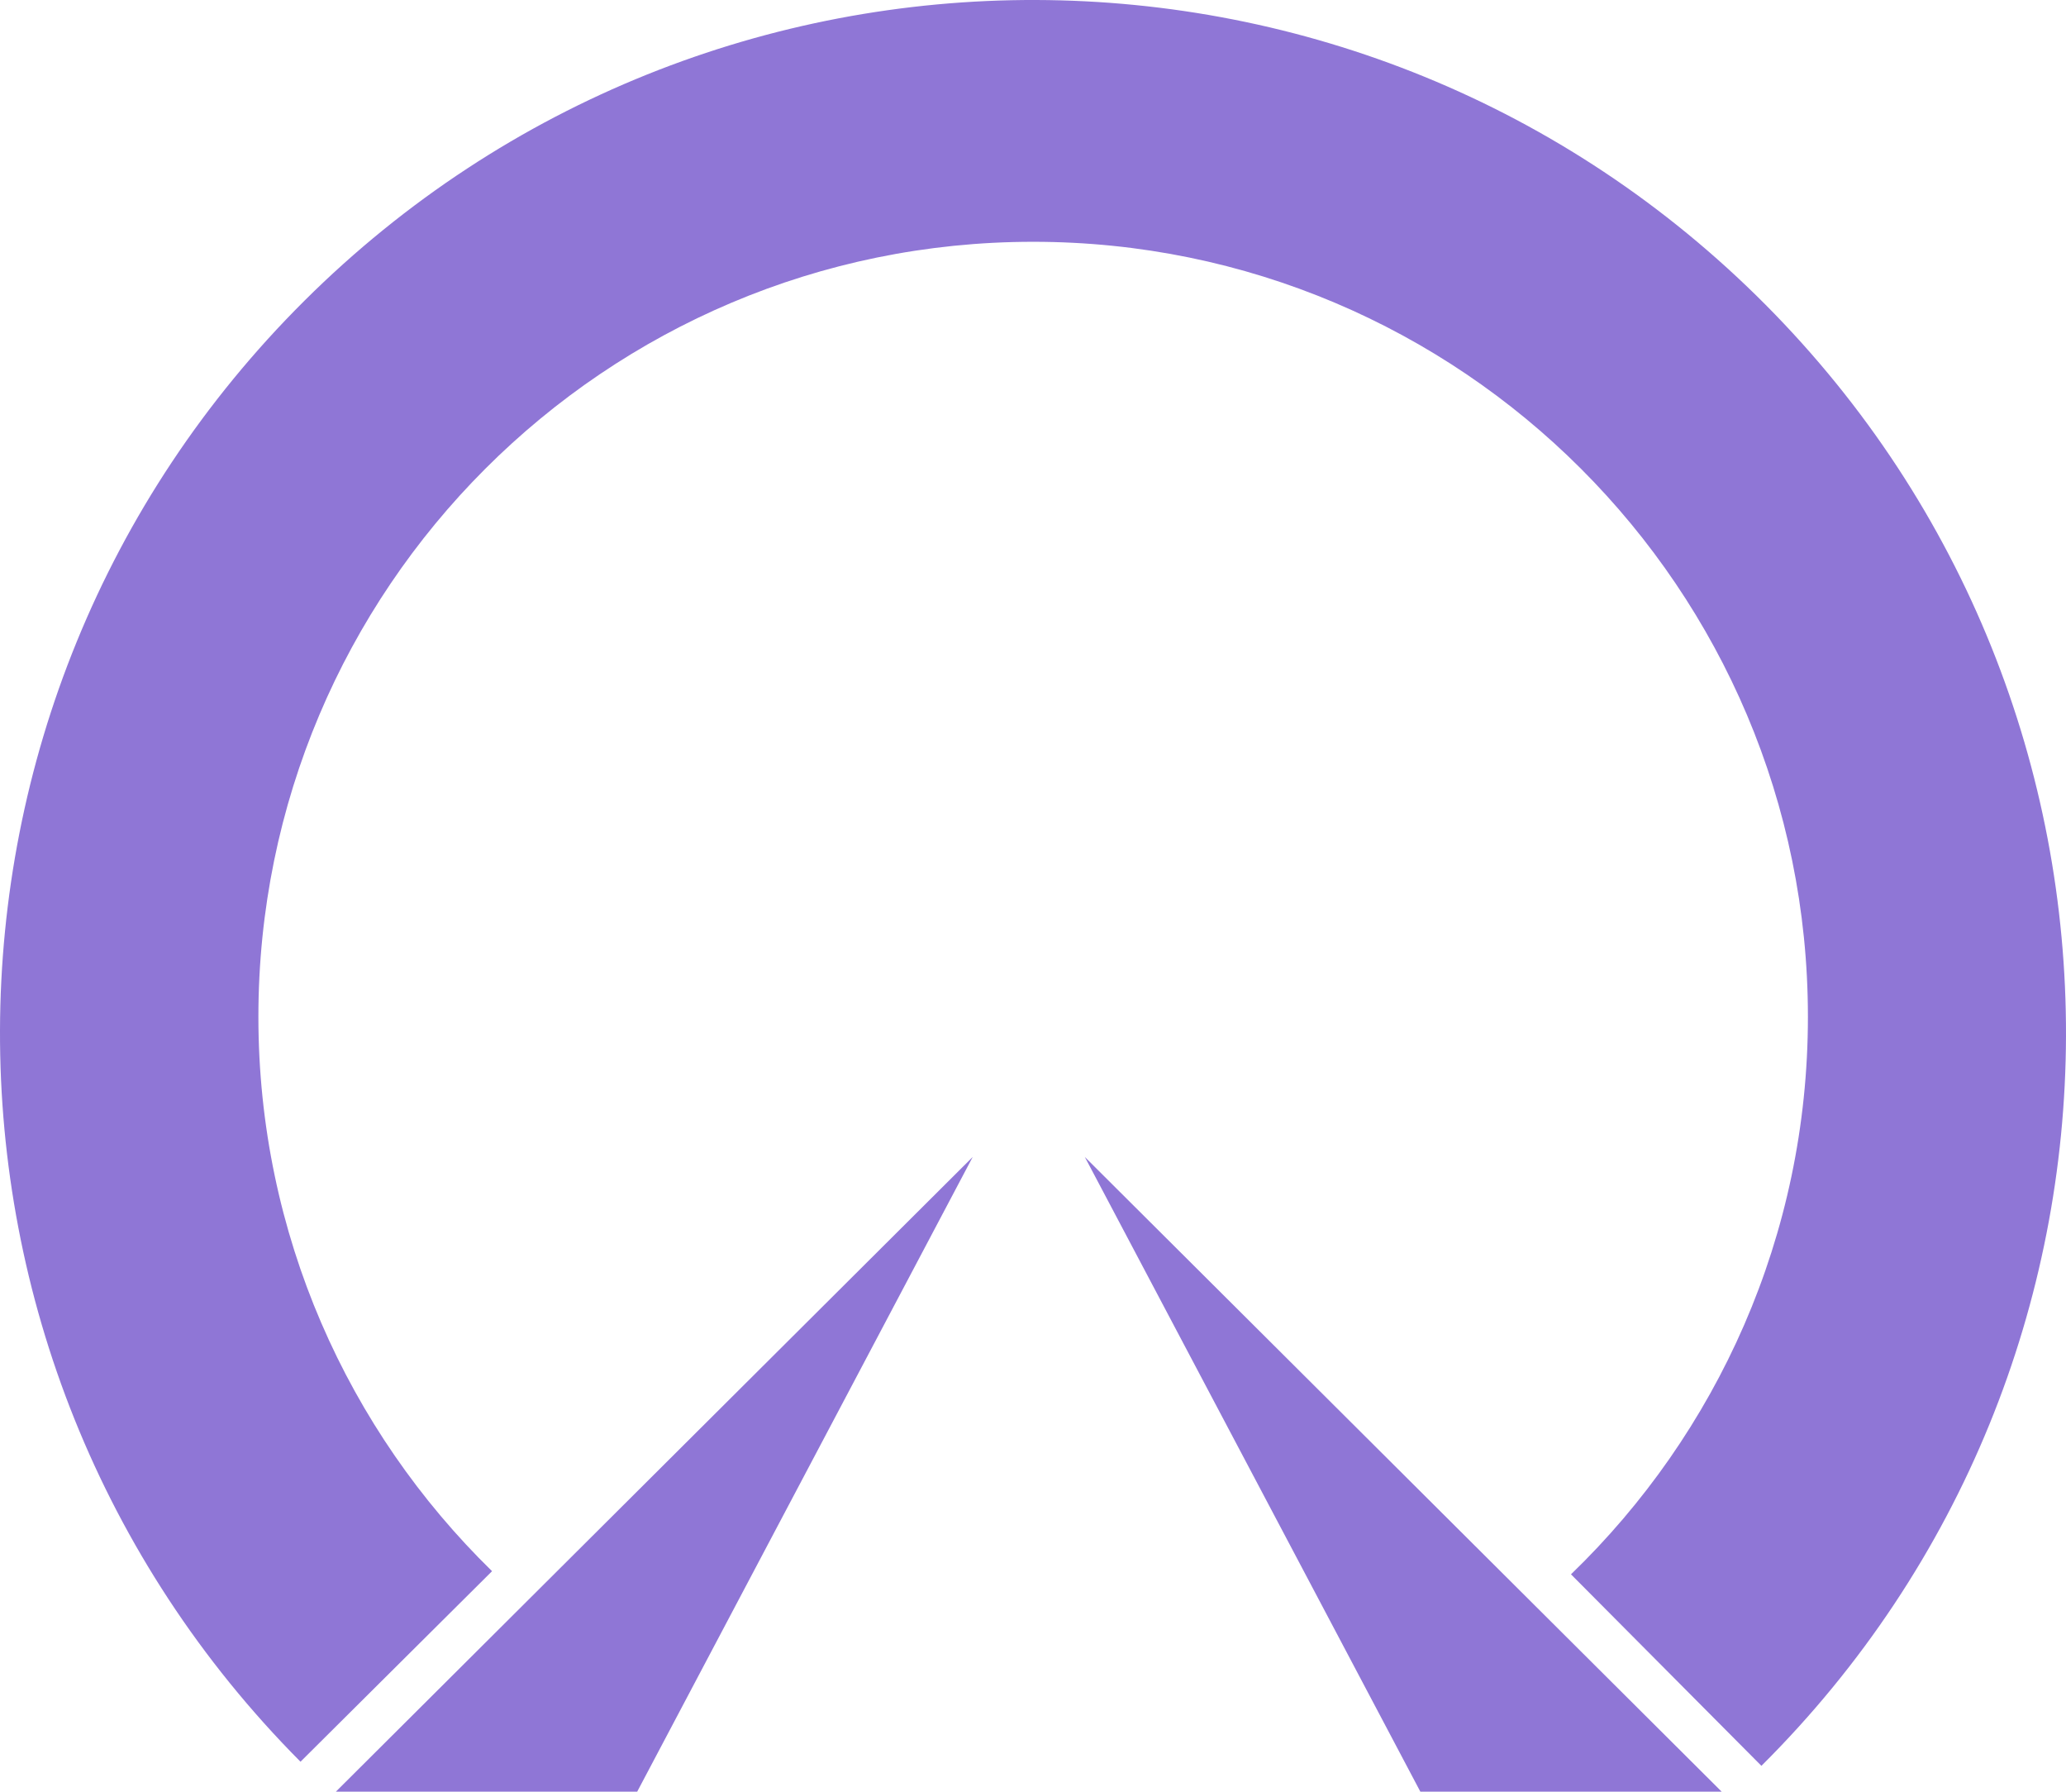
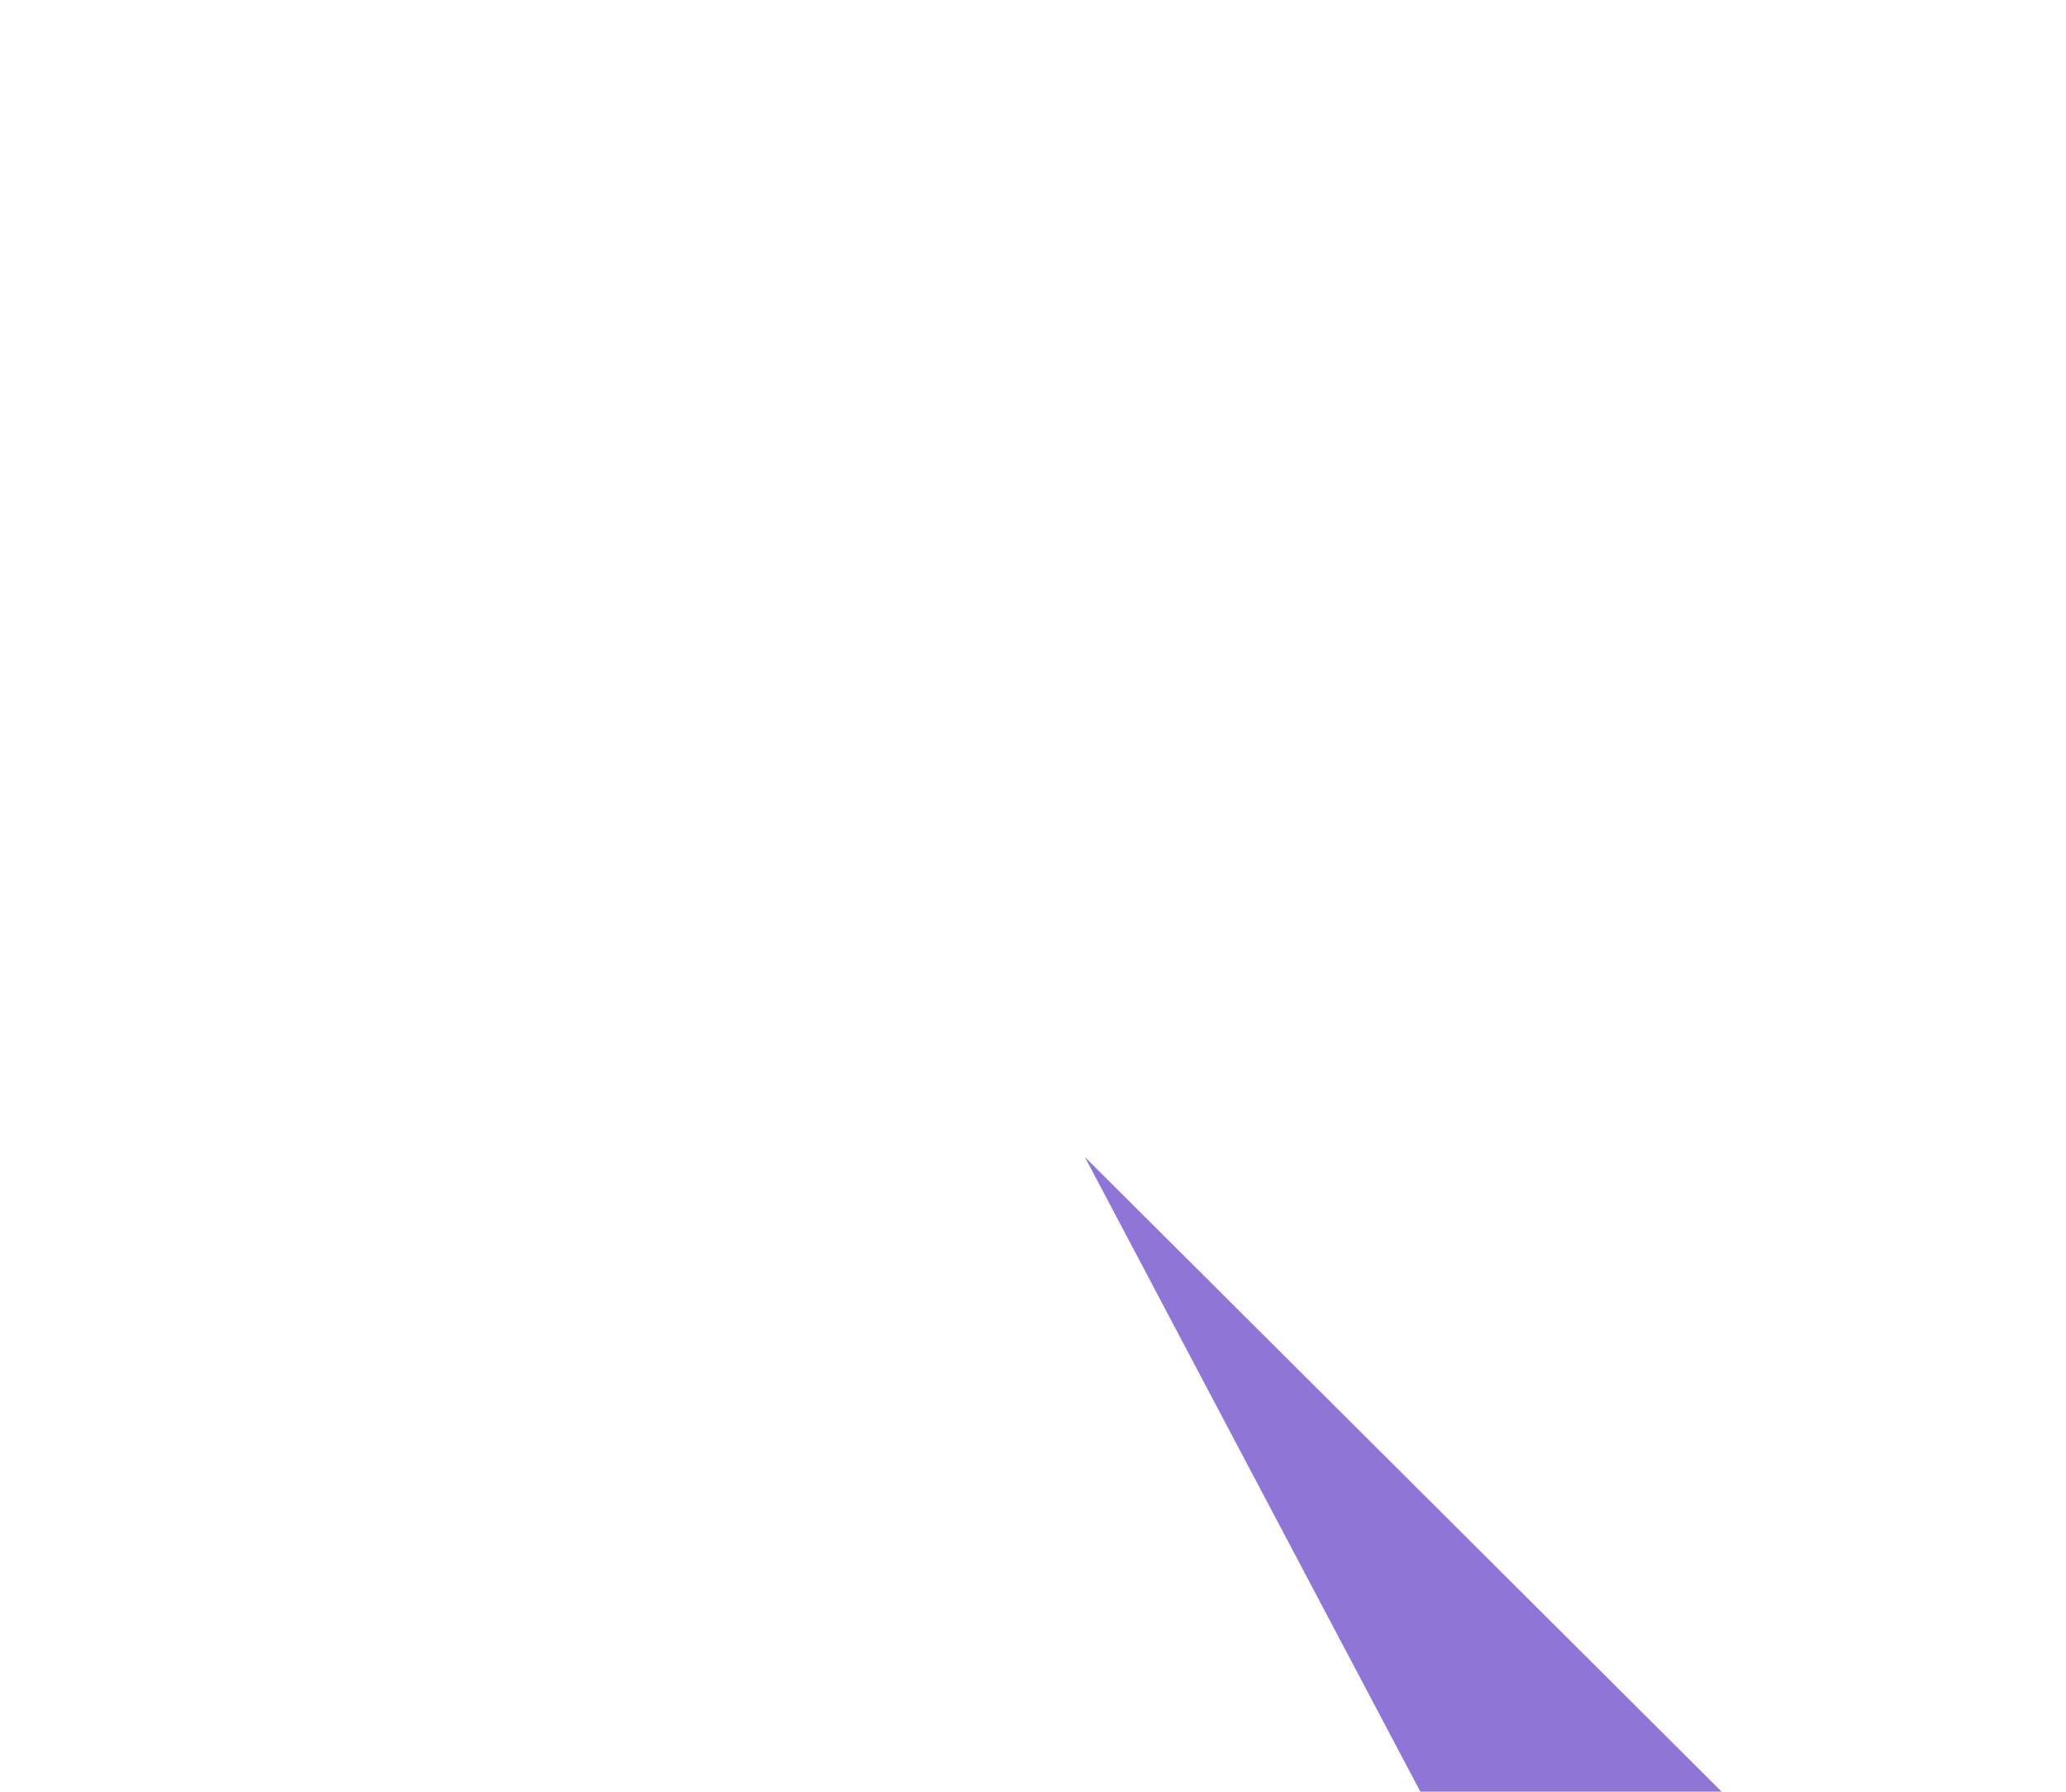
<svg xmlns="http://www.w3.org/2000/svg" width="100" height="86.704" version="1.1">
  <g transform="translate(-52.633,-214.674)" fill="#8f76d6">
-     <path d="m 138.087,229.418 c -19.47,-19.581 -51.129,-19.67 -70.71,-0.199 -19.581,19.471 -19.67,51.128 -0.199,70.71 l 9.272,-9.221 c -6.974,-6.809 -11.309,-16.307 -11.31,-26.823 0,-0.002 0,-0.005 0,-0.007 -0.002,-20.71 16.785,-37.501 37.497,-37.503 20.71,-0.002 37.501,16.785 37.504,37.496 0,0.002 0,0.005 0,0.007 0.001,10.597 -4.401,20.161 -11.468,26.982 l 9.217,9.268 c 19.579,-19.47 19.669,-51.128 0.197,-70.71 z" />
-     <path d="m 68.89,301.378 30.825,-30.715 -16.24,30.715 h -14.585 z" />
-     <path d="m 135.966,301.378 -30.825,-30.715 16.241,30.715 h 14.584 z" />
+     <path d="m 135.966,301.378 -30.825,-30.715 16.241,30.715 h 14.584 " />
  </g>
</svg>